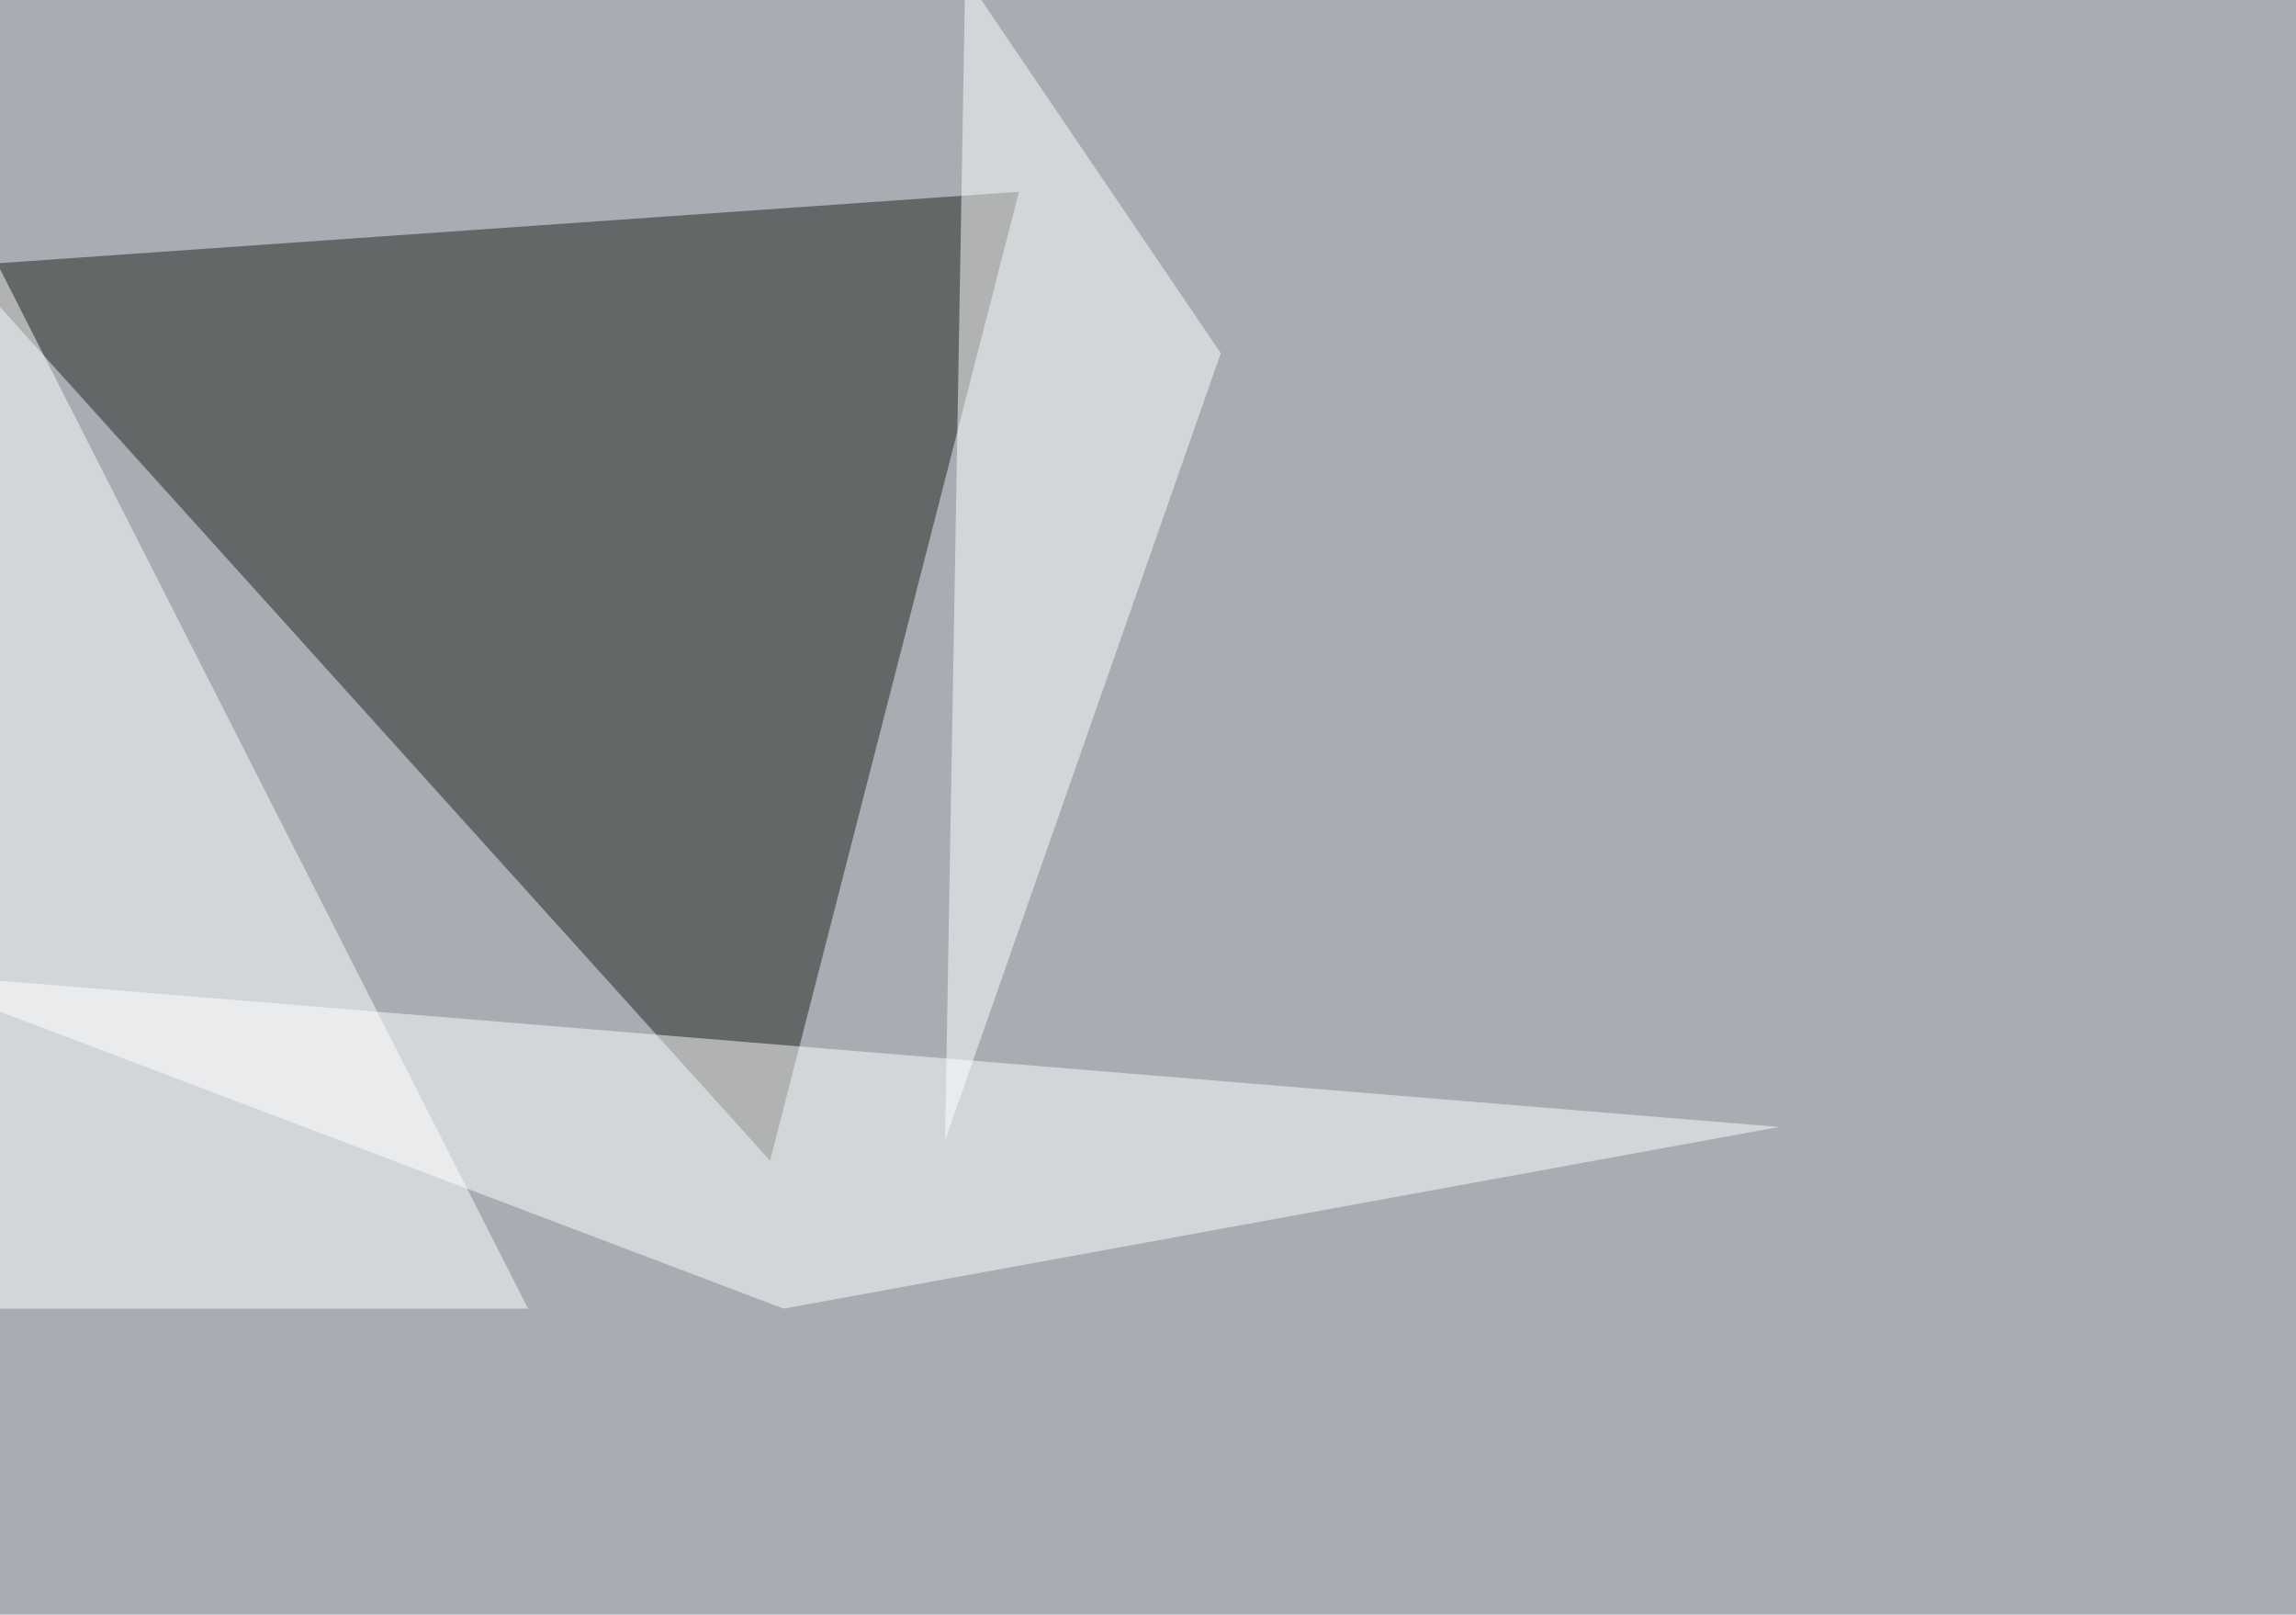
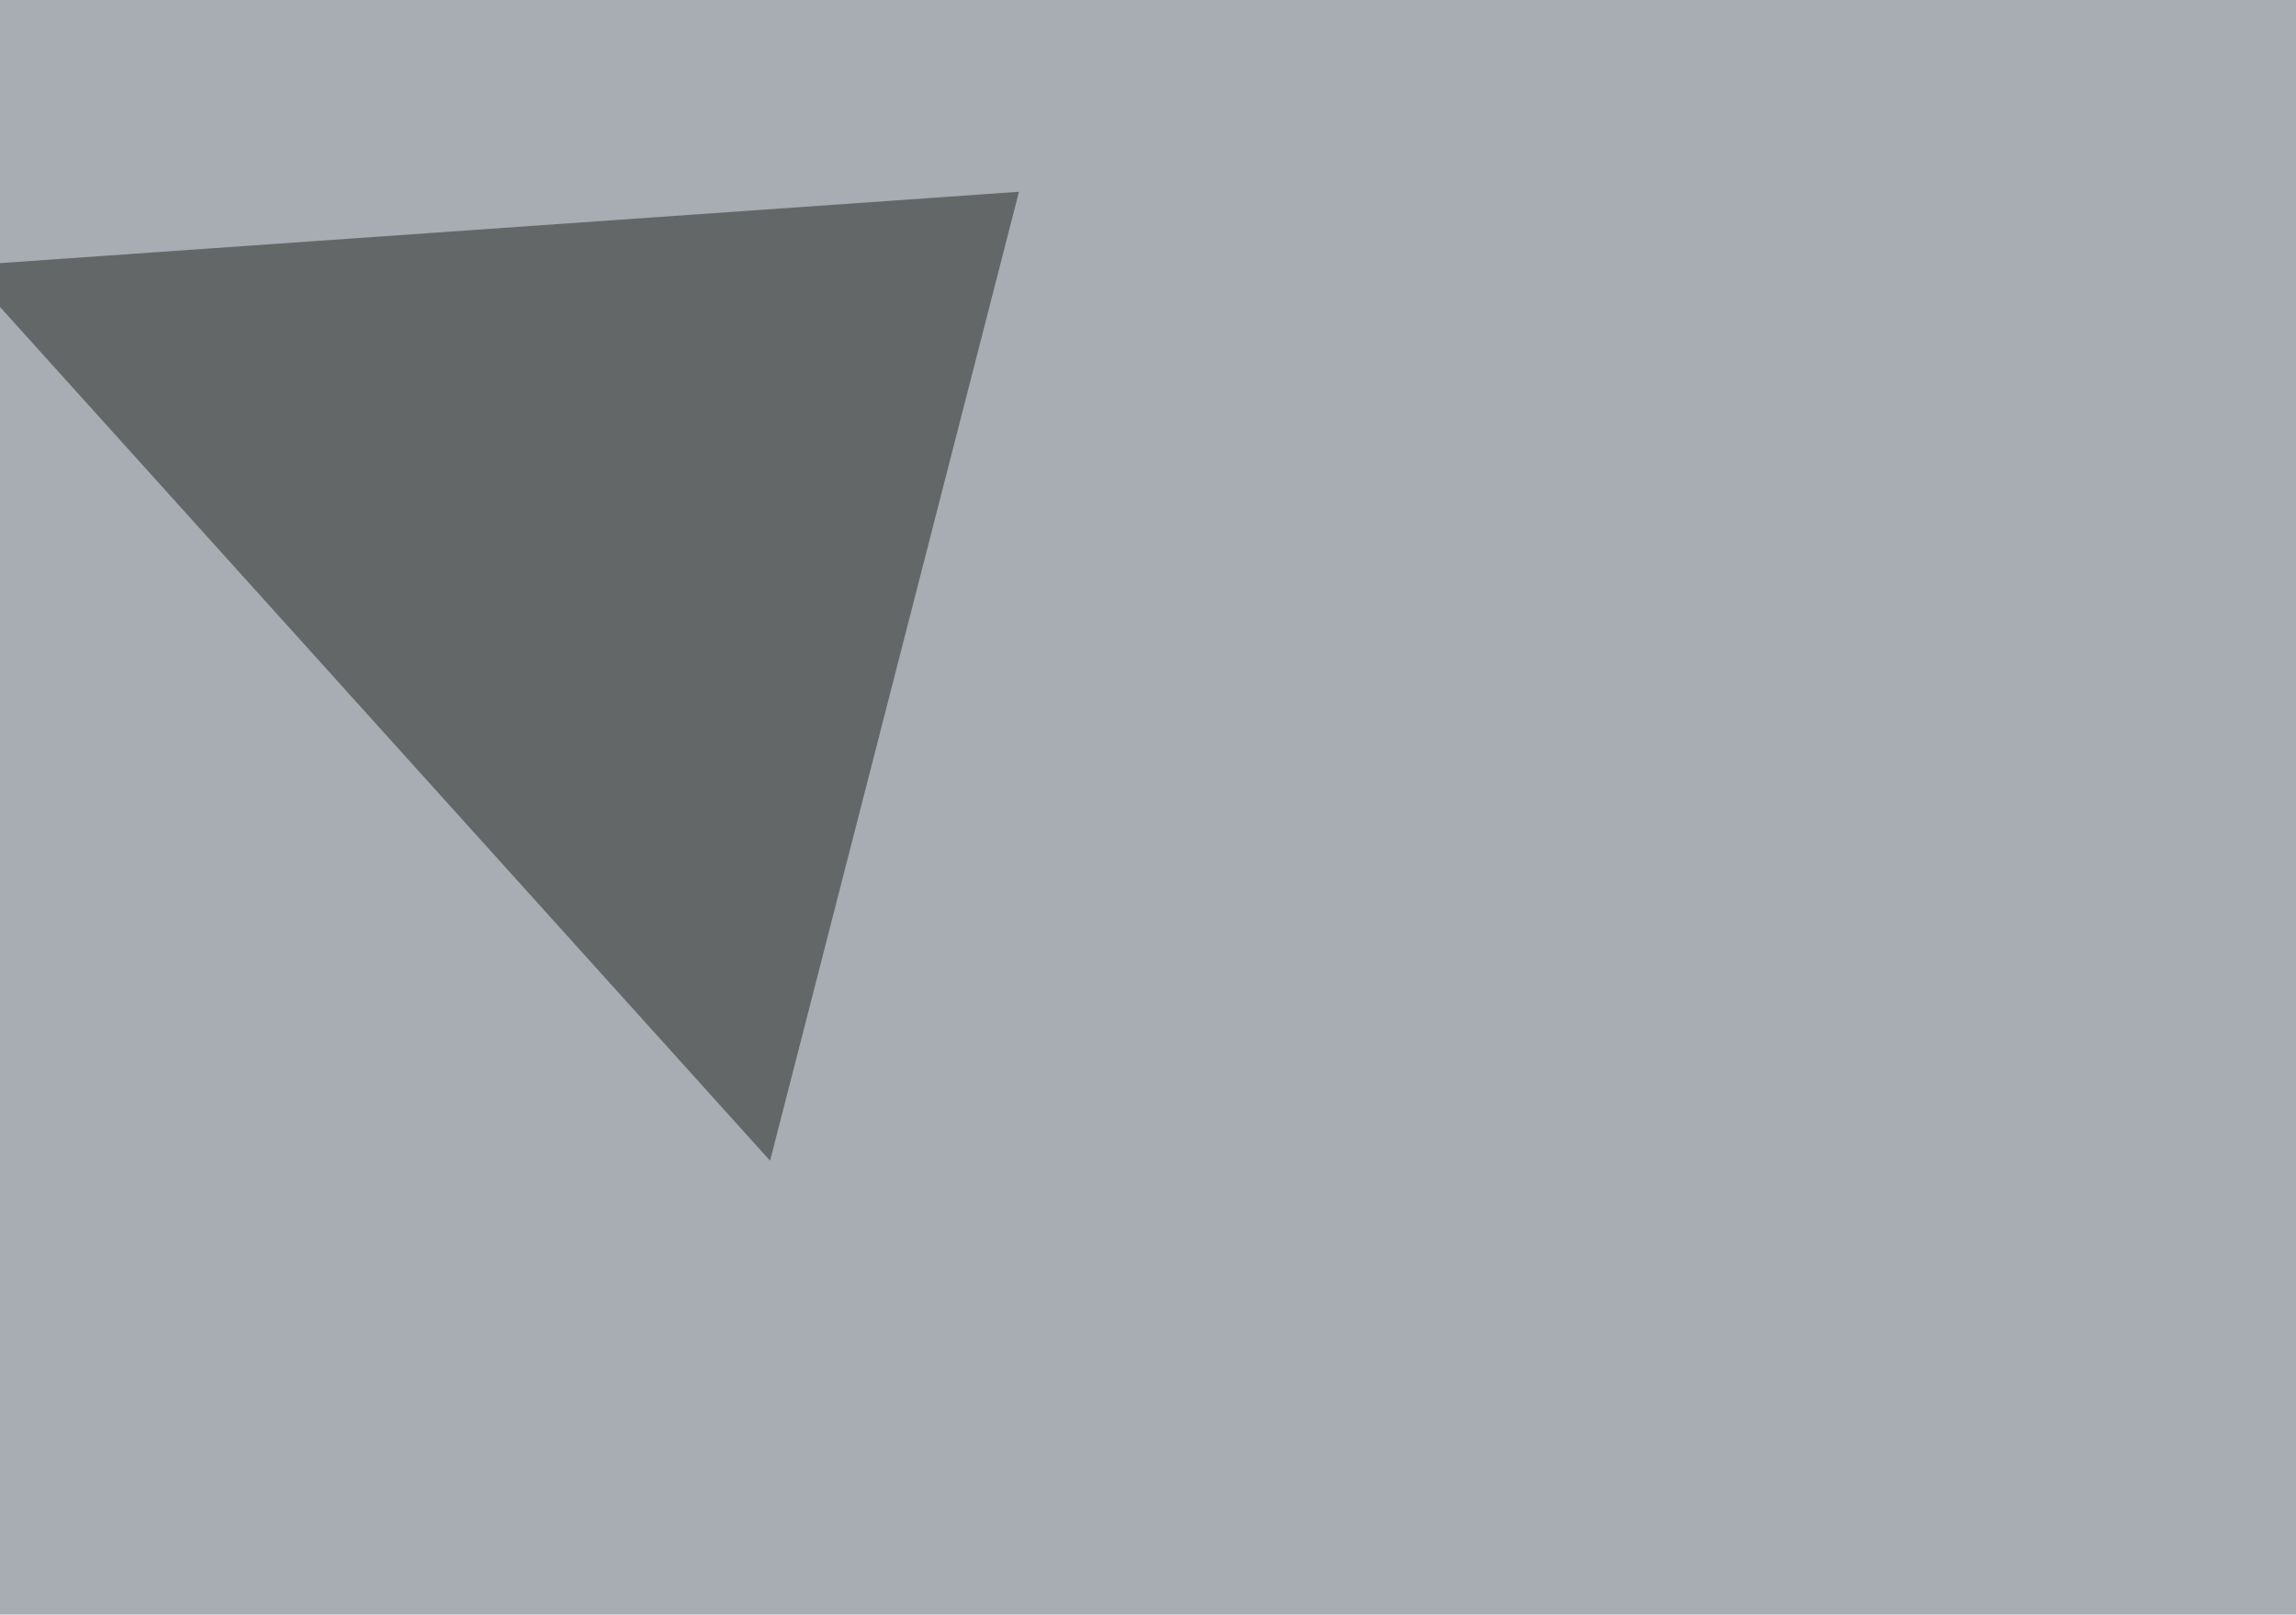
<svg xmlns="http://www.w3.org/2000/svg" width="1000" height="703">
  <filter id="a">
    <feGaussianBlur stdDeviation="55" />
  </filter>
  <rect width="100%" height="100%" fill="#a7adb2" />
  <g filter="url(#a)">
    <g fill-opacity=".5">
      <path fill="#22231e" d="M335.4 505.4L443.8 83.5l-460 32.2z" />
-       <path fill="#fff" d="M230 569.8l-275.4-542v542z" />
-       <path fill="#fff" d="M341.3 569.8L-45.4 423.3l820.3 67.4z" />
-       <path fill="#fff" d="M420.4-10.3l-8.8 506.9 120.1-342.8z" />
    </g>
  </g>
</svg>